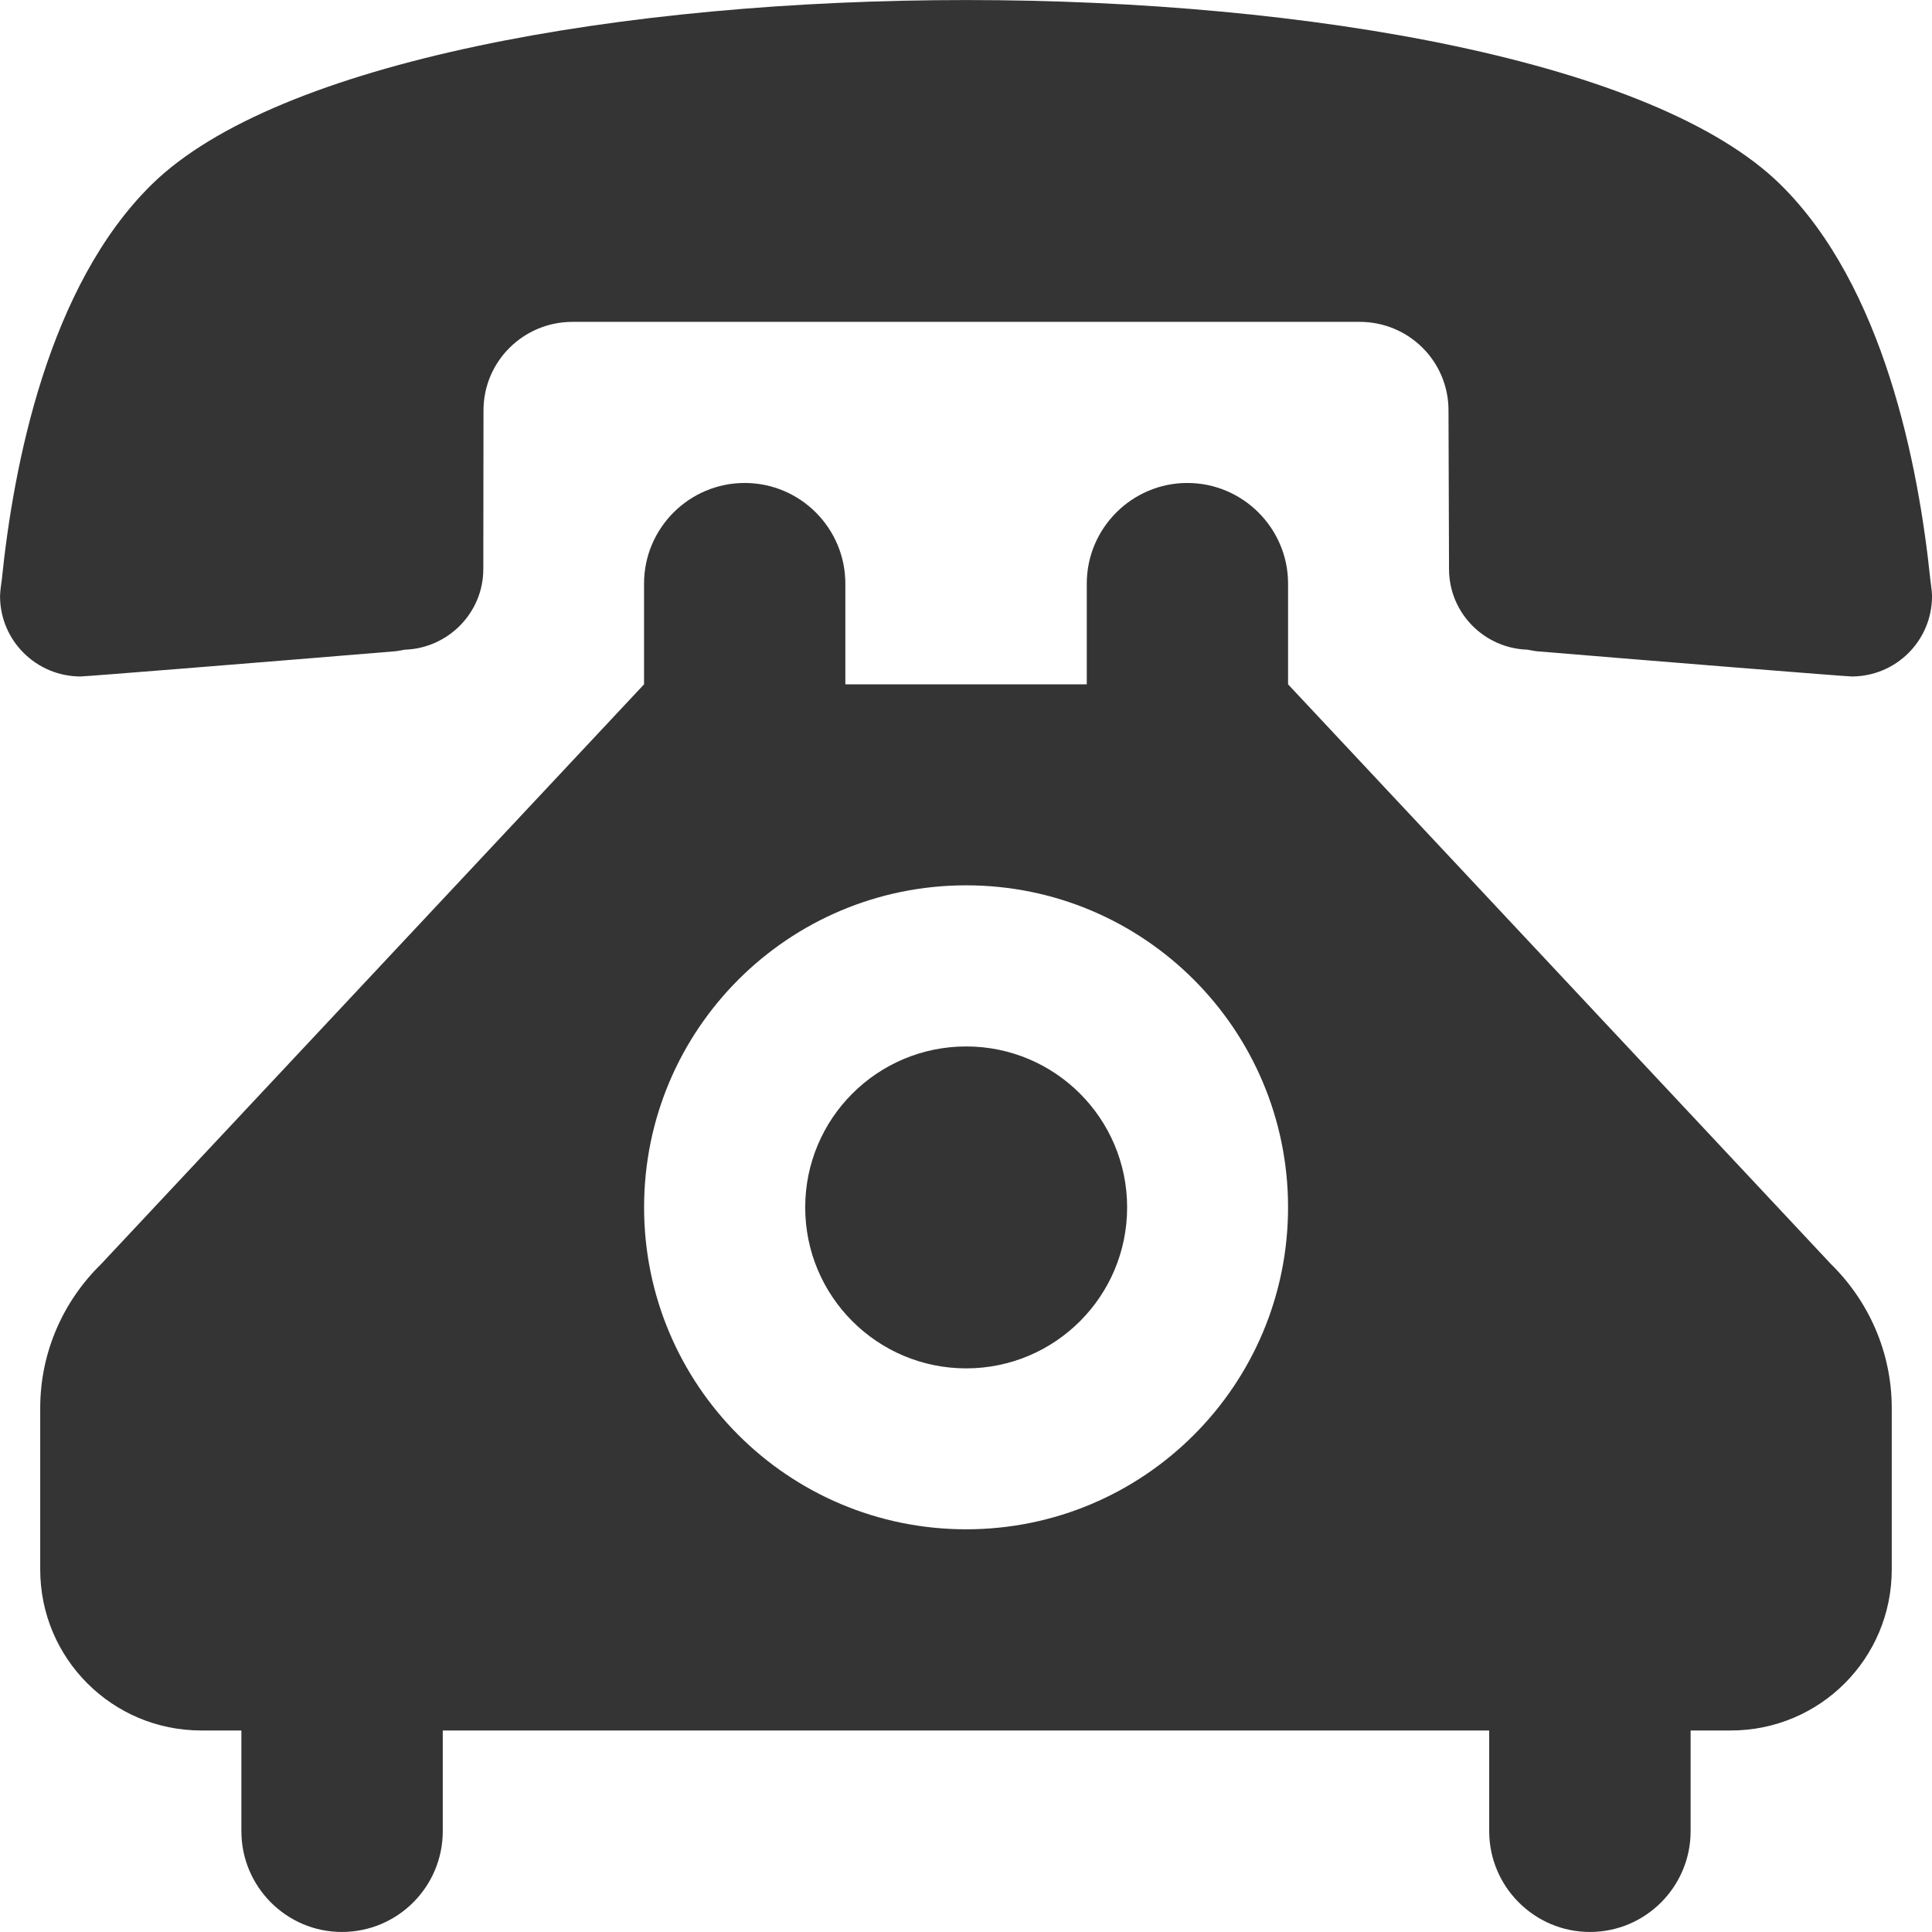
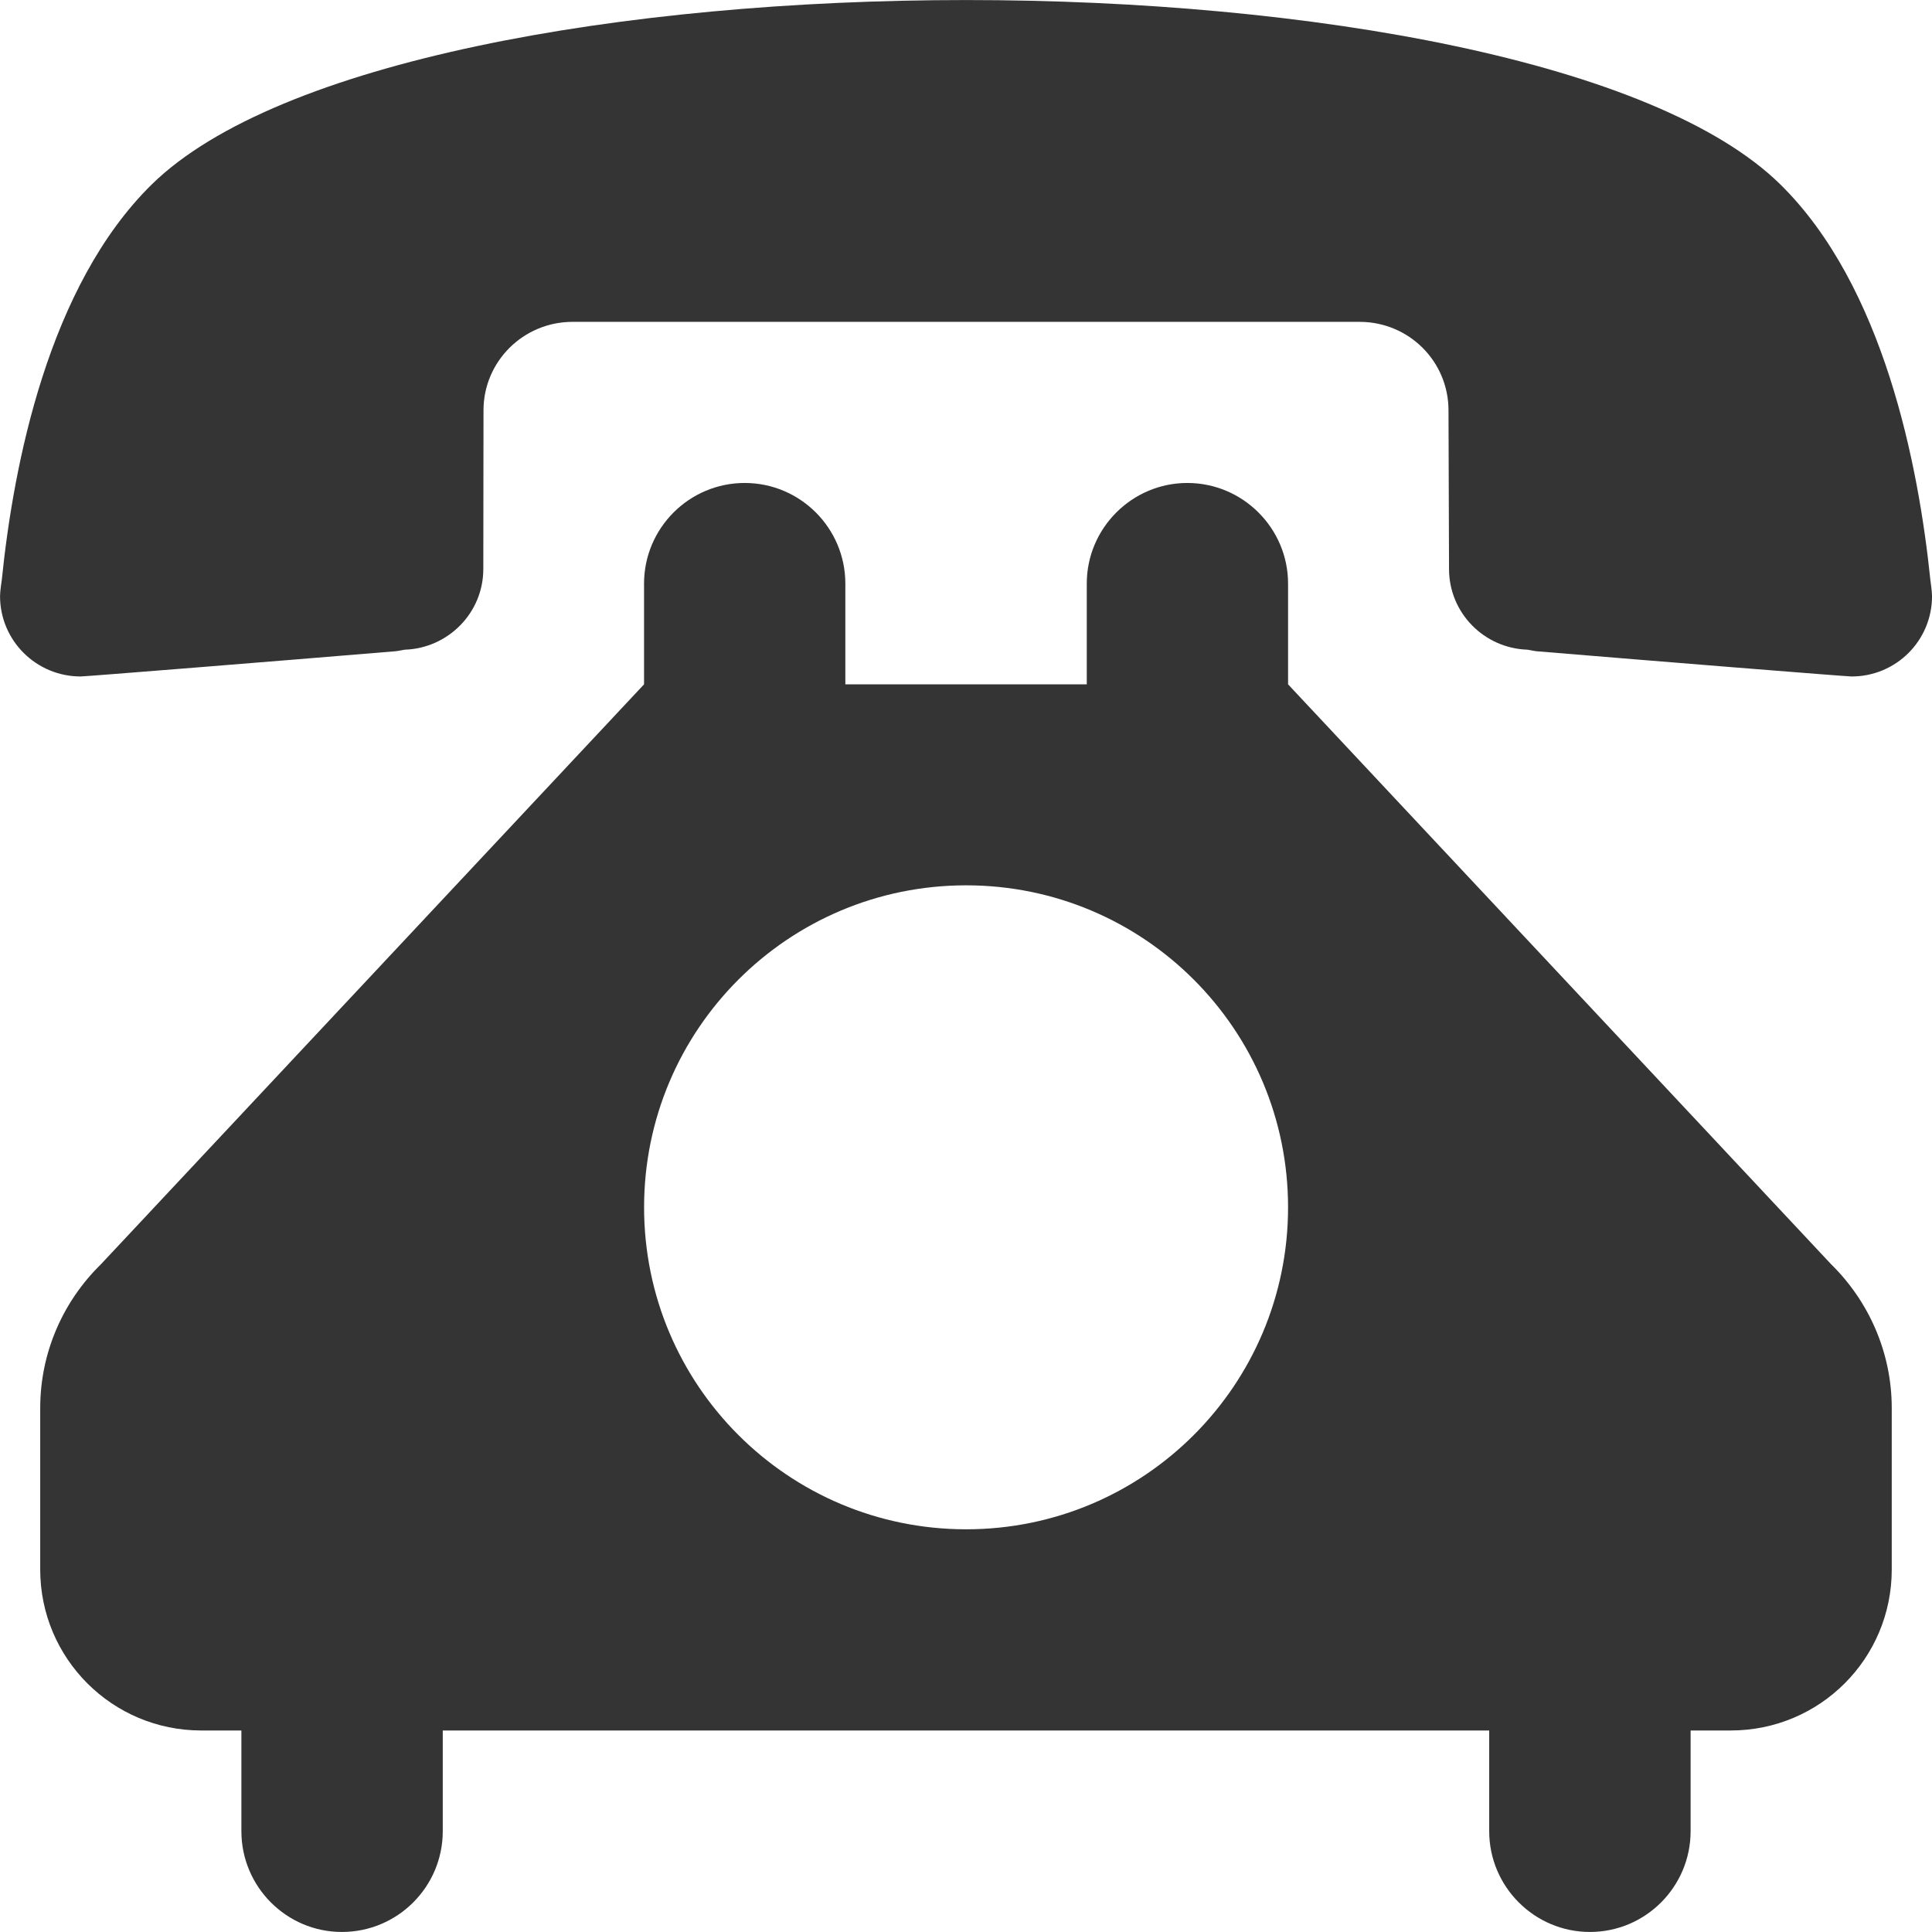
<svg xmlns="http://www.w3.org/2000/svg" version="1.1" id="Capa_1" fill="#343434" x="0px" y="0px" width="51.071px" height="51.071px" viewBox="0 0 51.071 51.071" style="enable-background:new 0 0 51.071 51.071;" xml:space="preserve">
  <g>
    <g>
-       <circle cx="25.54" cy="31.917" r="4.255" />
      <path d="M34.049,18.09v-2.663c0-1.464-1.197-2.66-2.662-2.66c-1.464,0-2.659,1.195-2.659,2.66v2.663h-6.382v-2.663    c0-1.464-1.19-2.66-2.66-2.66c-1.469,0-2.661,1.195-2.661,2.66v2.663L2.67,33.418c-0.99,0.968-1.607,2.317-1.607,3.805v4.266    c0,2.354,1.906,4.255,4.256,4.255h1.062v2.662c0,1.469,1.192,2.664,2.656,2.664c1.474,0,2.667-1.195,2.667-2.664v-2.662h27.662    v2.662c0,1.469,1.197,2.664,2.662,2.664c1.469,0,2.662-1.195,2.662-2.664v-2.662h1.061c2.356,0,4.256-1.9,4.256-4.255v-4.266    c0-1.487-0.618-2.837-1.604-3.805L34.049,18.09z M25.54,40.426c-4.705,0-8.514-3.81-8.514-8.511s3.809-8.512,8.514-8.512    c4.7,0,8.509,3.811,8.509,8.512S30.24,40.426,25.54,40.426z" />
      <path d="M51.028,15.331c-0.311-3.016-1.226-7.766-3.97-10.46c-3.308-3.246-12.425-4.87-21.518-4.87    c-9.101,0-18.212,1.626-21.524,4.87c-2.748,2.694-3.662,7.444-3.969,10.46c0,0-0.046,0.296-0.046,0.425    c0,1.182,0.962,2.126,2.13,2.126c0.138,0,5.255-0.412,8.336-0.668c0.078-0.011,0.149-0.024,0.232-0.04    c1.145-0.037,2.077-0.972,2.077-2.133l0.005-4.193c0-1.295,1.054-2.34,2.354-2.34H35.94c1.303,0,2.35,1.045,2.35,2.34l0.014,4.193    c0,1.161,0.927,2.096,2.074,2.133c0.077,0.016,0.152,0.026,0.226,0.04c3.086,0.257,8.202,0.668,8.342,0.668    c1.173,0,2.126-0.944,2.126-2.126C51.071,15.63,51.028,15.331,51.028,15.331z" />
    </g>
  </g>
  <g>
</g>
  <g>
</g>
  <g>
</g>
  <g>
</g>
  <g>
</g>
  <g>
</g>
  <g>
</g>
  <g>
</g>
  <g>
</g>
  <g>
</g>
  <g>
</g>
  <g>
</g>
  <g>
</g>
  <g>
</g>
  <g>
</g>
</svg>